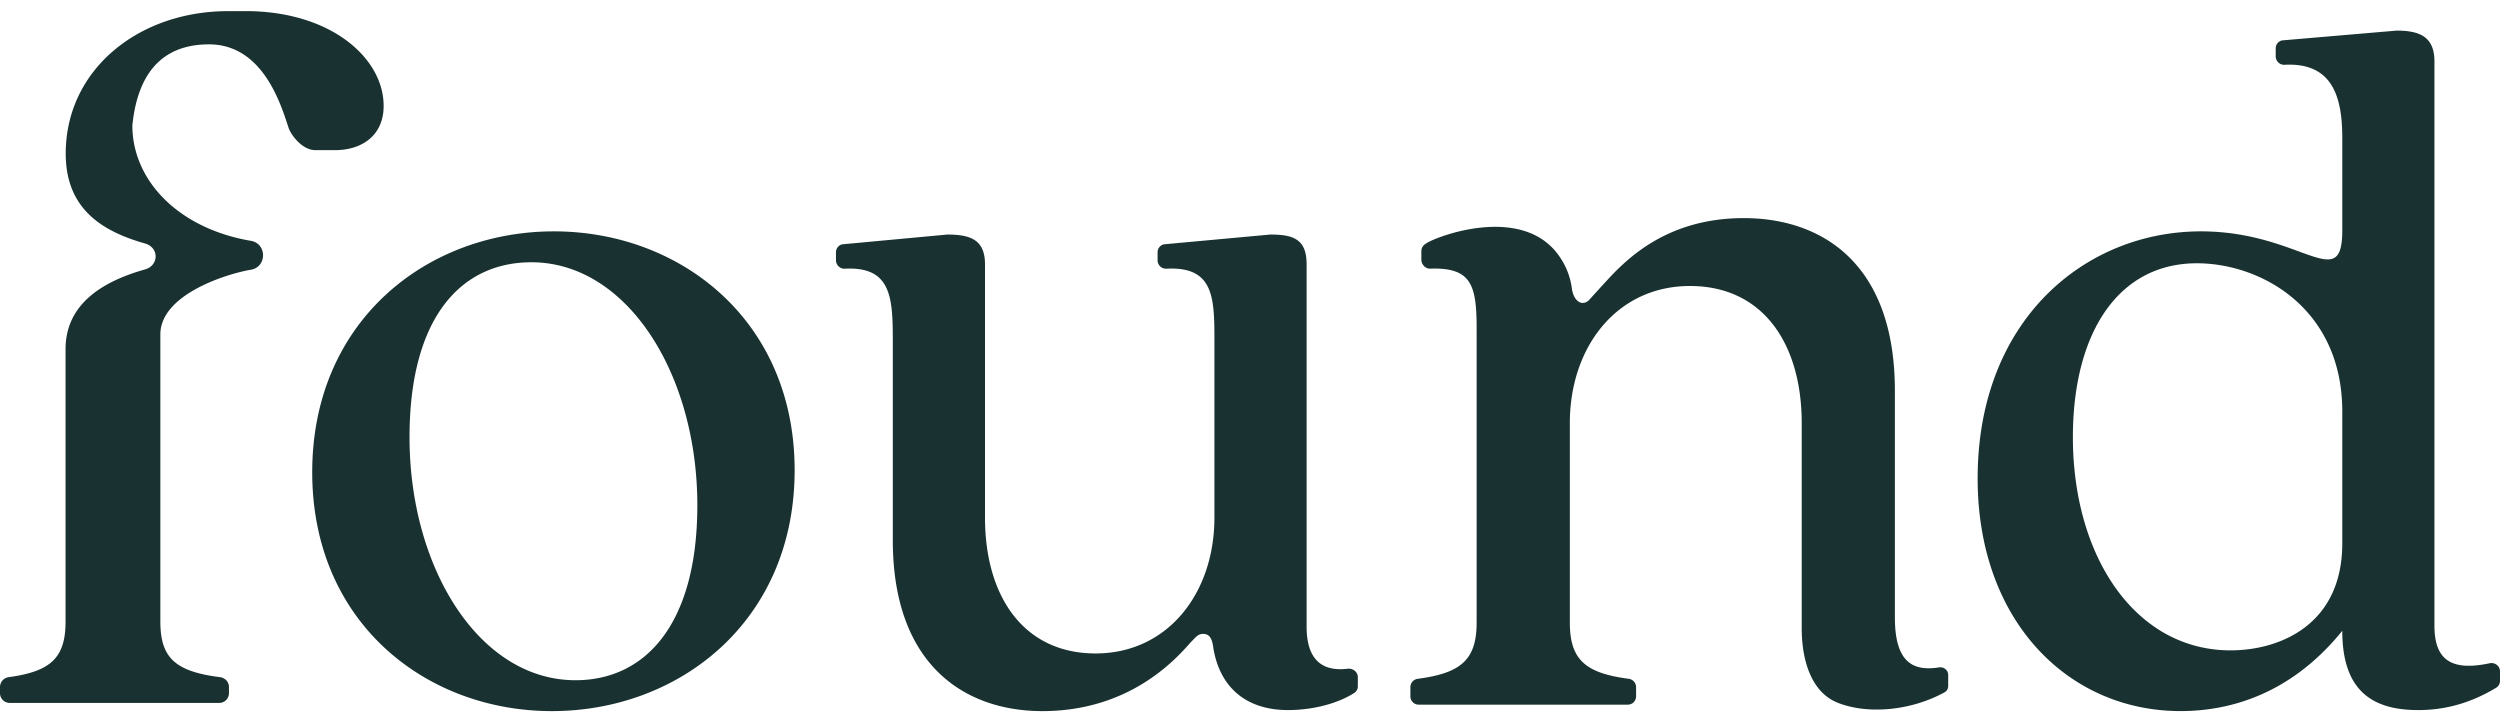
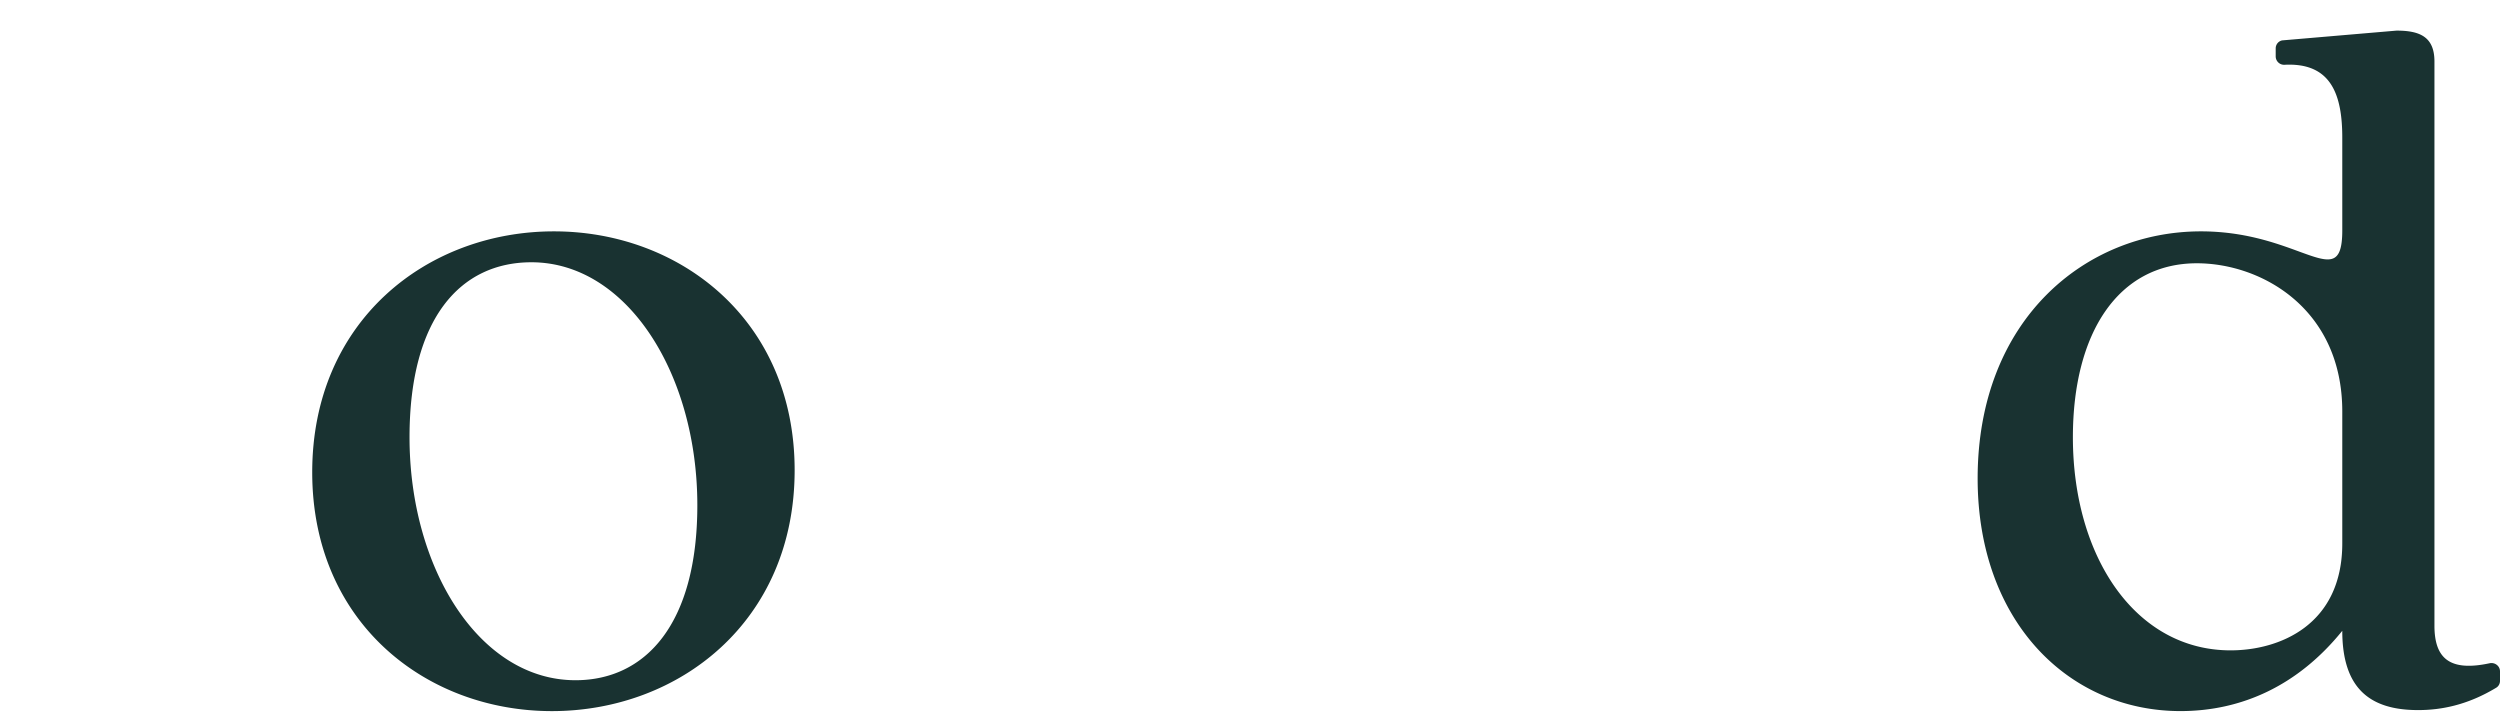
<svg xmlns="http://www.w3.org/2000/svg" width="90" height="26" fill="none">
-   <path d="M8.21.401c-3.23 0-5.844 2.113-5.844 5.128 0 1.954 1.257 2.784 2.854 3.236.51.144.51.79 0 .934-1.5.424-2.86 1.227-2.86 2.873v9.806c0 1.32-.551 1.794-2.048 2a.36.36 0 0 0-.312.355v.222c0 .194.157.35.35.35h7.543a.35.35 0 0 0 .35-.352v-.22c0-.18-.136-.33-.315-.354-1.6-.205-2.155-.677-2.155-2.002V12.038c0-1.422 2.344-2.172 3.26-2.328.582-.1.582-.94 0-1.04-2.631-.448-4.268-2.19-4.268-4.152.227-2.269 1.43-2.921 2.757-2.921 1.878 0 2.543 2.019 2.833 2.9l.048.146c.155.344.539.762.947.762h.728c.848 0 1.733-.447 1.733-1.596C13.811 2.115 11.953.42 8.89.4l-.68.002z" fill="#193231" />
  <path fill-rule="evenodd" clip-rule="evenodd" d="M87.64 2.214v20.31c0 1.165.536 1.665 1.986 1.353.19-.041.374.099.374.293v.342c0 .1-.051.195-.137.246-1.052.635-2 .805-2.813.805-1.733 0-2.728-.778-2.728-2.854-1.586 1.964-3.614 2.89-5.826 2.89-4.02 0-7.301-3.223-7.301-8.375 0-5.707 3.871-8.895 8.038-8.895 1.552 0 2.71.424 3.525.723 1.084.396 1.564.572 1.564-.76V4.957c0-1.538-.394-2.711-2.076-2.625a.303.303 0 0 1-.321-.3v-.29c0-.14.097-.26.232-.288l4.119-.352c.837 0 1.364.223 1.364 1.112zM74.624 15.741c0 4.3 2.25 7.672 5.678 7.672 1.733 0 4.02-.89 4.02-3.854v-4.744c0-3.706-2.913-5.337-5.236-5.337-2.84 0-4.462 2.52-4.462 6.264zM19.869 25.6c4.572 0 8.738-3.224 8.738-8.673 0-5.41-4.13-8.598-8.665-8.598-4.572 0-8.702 3.225-8.702 8.673 0 5.41 4.093 8.598 8.629 8.598zm.848-1.112c-3.466 0-5.974-4.04-5.974-8.746 0-4.3 1.844-6.3 4.388-6.3 3.43 0 5.973 4.002 5.973 8.746 0 4.299-1.88 6.3-4.387 6.3z" fill="#193231" />
-   <path d="M42.871 23.117c-.553.63-2.212 2.483-5.346 2.483-2.766 0-5.384-1.63-5.384-6.152v-7.153c0-1.572-.043-2.708-1.726-2.622a.303.303 0 0 1-.32-.3v-.29c0-.14.096-.26.231-.288l3.774-.351c.832 0 1.36.182 1.36 1.071v9.117c0 2.854 1.4 4.892 3.982 4.892 2.581 0 4.277-2.15 4.277-4.892v-6.337c0-1.574-.011-2.71-1.726-2.622a.303.303 0 0 1-.32-.299v-.292c0-.139.096-.258.231-.287l3.83-.352c.85 0 1.304.183 1.304 1.072v13.046c0 1.127.501 1.631 1.478 1.513.188-.023.366.116.366.306v.328a.277.277 0 0 1-.124.235c-.66.423-1.587.62-2.384.62-1.585 0-2.47-.89-2.692-2.224-.037-.296-.11-.519-.368-.519-.157 0-.233.08-.365.217l-.024.025a47.144 47.144 0 0 1-.04.04l-.014.015zM66.145 25.294c1.07.43 2.623.306 3.86-.371a.255.255 0 0 0 .13-.225v-.402c0-.172-.16-.296-.329-.27-.988.158-1.59-.235-1.59-1.8v-8.16c0-4.604-2.646-6.214-5.441-6.214-2.875 0-4.331 1.593-5.034 2.362l-.097.105-.22.243-.002.001c-.082.09-.16.178-.238.261-.257.209-.536 0-.597-.441a2.588 2.588 0 0 0-.428-1.123c-1.261-1.89-4.258-.821-4.777-.522-.15.086-.213.172-.213.312v.294c0 .175.146.336.32.327 1.495-.05 1.67.599 1.67 2.187V22.41c0 1.348-.57 1.822-2.12 2.027a.303.303 0 0 0-.265.299v.334c0 .164.132.297.295.297h7.534a.296.296 0 0 0 .296-.297v-.334a.303.303 0 0 0-.265-.299c-1.551-.205-2.12-.678-2.12-2.027v-7.174c0-2.77 1.714-4.94 4.323-4.94 2.646 0 4.025 2.096 4.025 4.94v7.385c0 1.188.365 2.303 1.283 2.672z" fill="#193231" />
</svg>